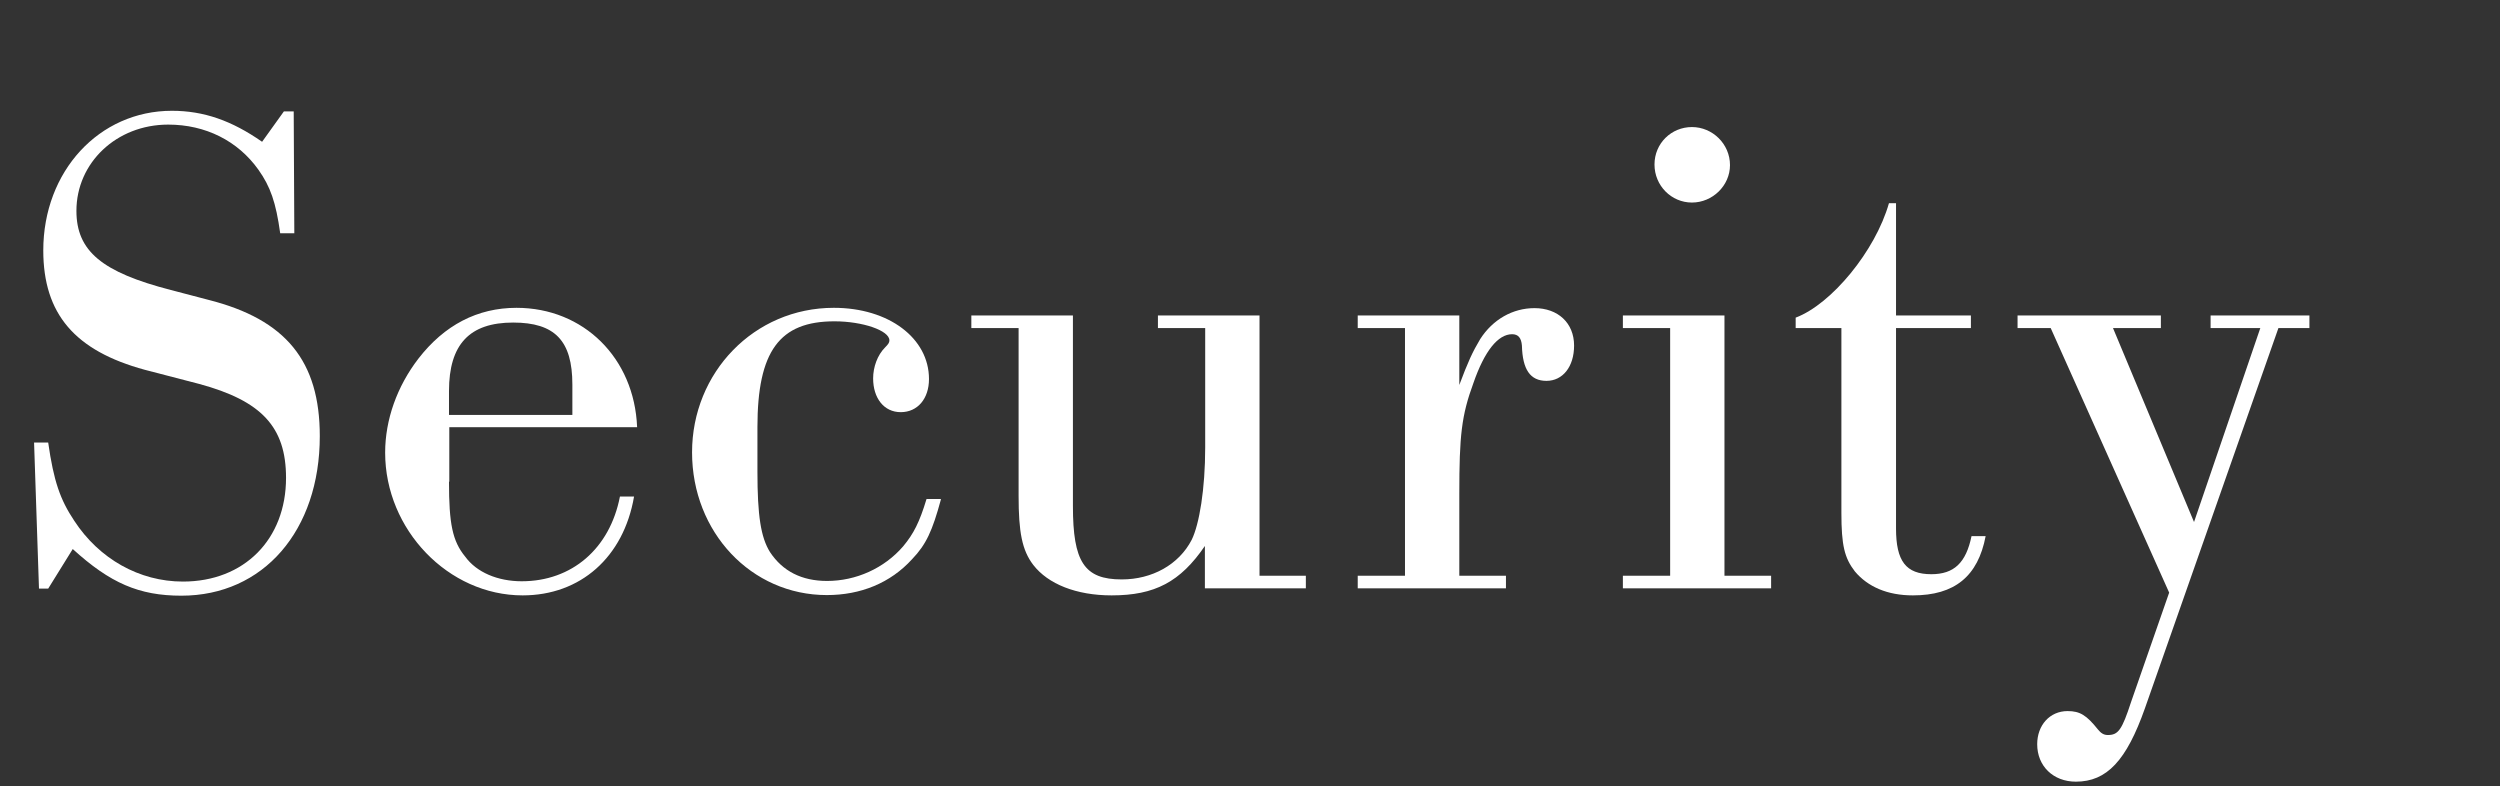
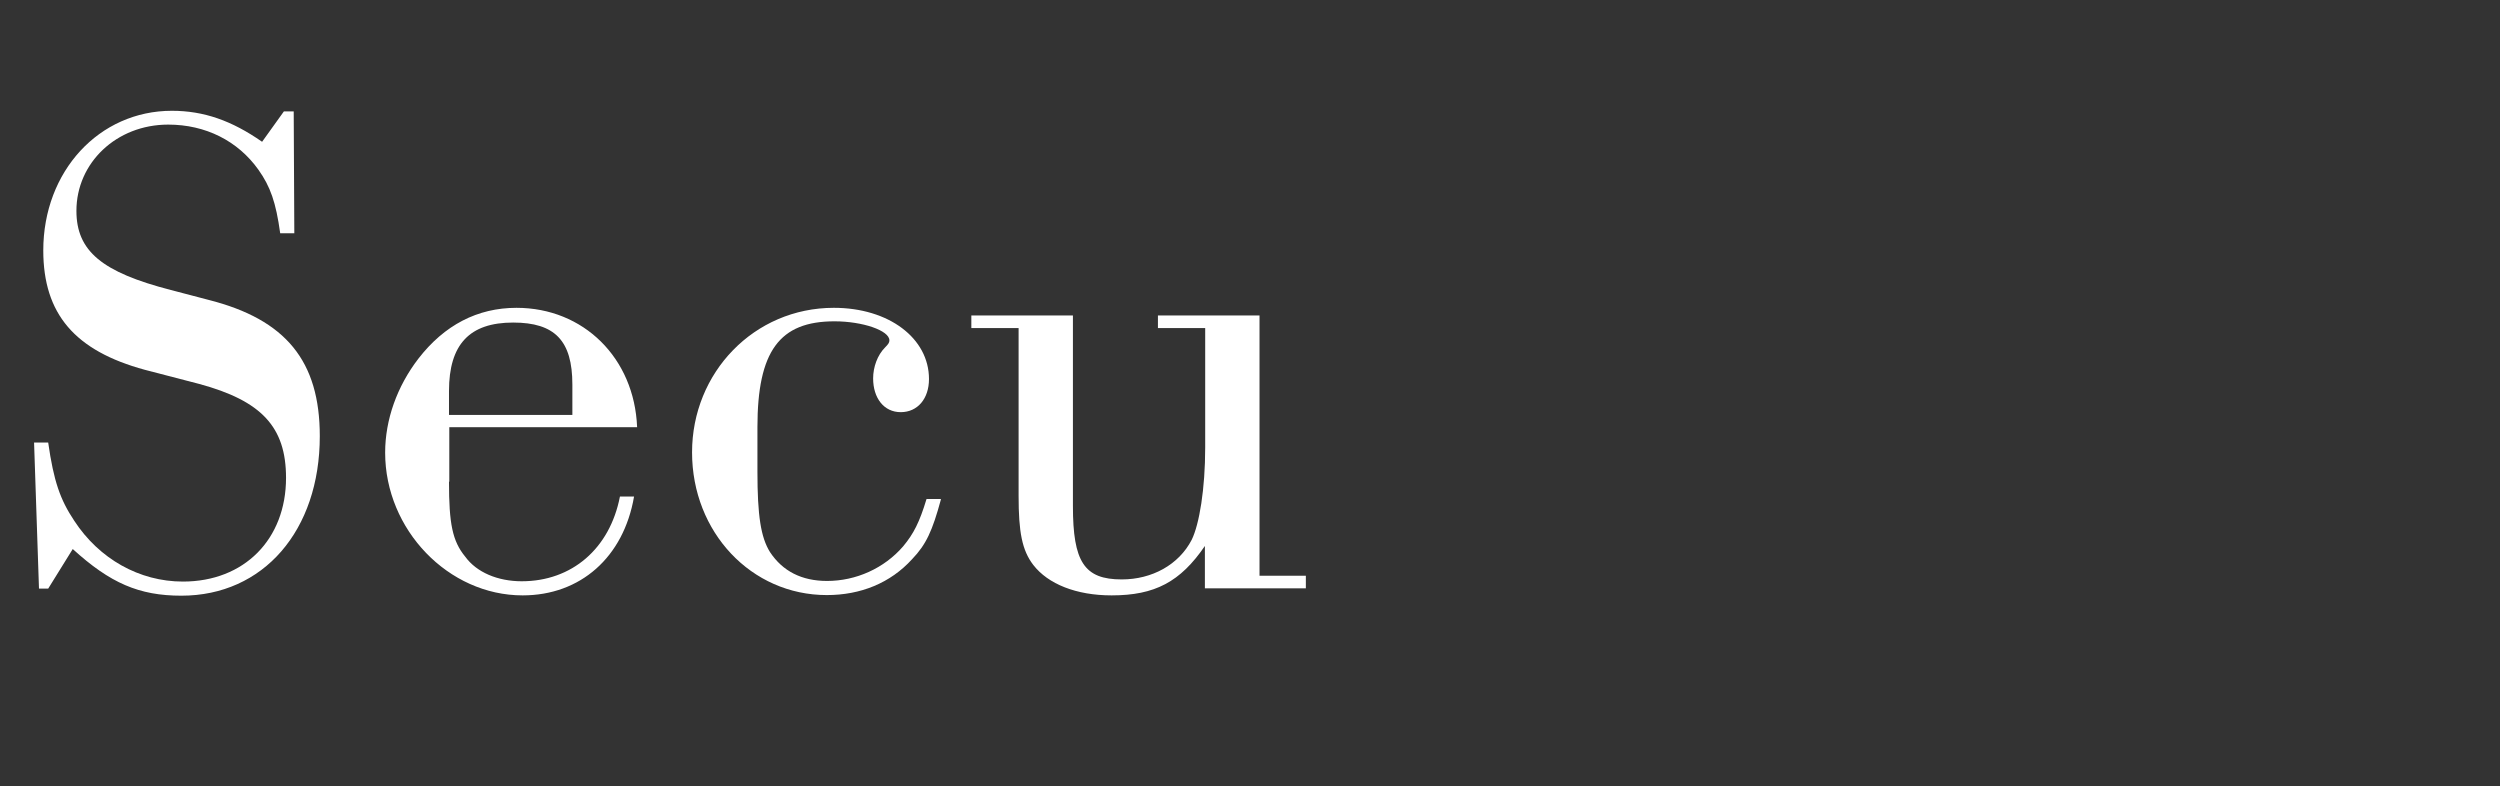
<svg xmlns="http://www.w3.org/2000/svg" id="_レイヤー_2" data-name="レイヤー 2" viewBox="0 0 81.46 25.61">
  <rect x="0" y="0" width="81.46" height="25.61" fill="#333333" stroke="none" />
  <defs>
    <style>
      .cls-1 {
        fill: #fff;
        stroke-width: 0px;
      }
    </style>
  </defs>
  <g id="_レイヤー_1-2" data-name="レイヤー 1">
    <g>
      <path class="cls-1" d="m9.59,7.6h-.46c-.14-1.01-.32-1.52-.71-2.07-.67-.94-1.72-1.47-2.94-1.47-1.68,0-2.99,1.24-2.99,2.81,0,1.31.83,2,3.08,2.58l1.22.32c2.53.64,3.63,2,3.63,4.44,0,3.08-1.84,5.2-4.51,5.2-1.38,0-2.32-.41-3.54-1.52l-.8,1.29h-.3l-.16-4.76h.46c.18,1.26.39,1.86.85,2.55.81,1.24,2.12,1.98,3.54,1.98,2,0,3.36-1.38,3.36-3.38,0-1.66-.8-2.51-2.83-3.06l-1.77-.46c-2.28-.62-3.31-1.82-3.31-3.89,0-2.58,1.82-4.55,4.19-4.55,1.04,0,1.95.32,2.94,1.01l.71-.99h.32l.02,3.98Z" />
      <path class="cls-1" d="m14.63,15.7c0,1.36.11,1.93.53,2.44.37.51,1.06.8,1.84.8,1.63,0,2.87-1.06,3.2-2.76h.46c-.34,1.98-1.75,3.22-3.63,3.22-2.42,0-4.48-2.14-4.48-4.65,0-1.08.39-2.16,1.08-3.06.85-1.1,1.93-1.66,3.2-1.66,2.18,0,3.84,1.63,3.93,3.89h-6.12v1.77Zm4.02-3.17c0-1.43-.57-2.02-1.93-2.02-1.42,0-2.09.71-2.09,2.23v.78h4.02v-.99Z" />
      <path class="cls-1" d="m30.66,16.27c-.28,1.03-.48,1.47-.94,1.95-.71.78-1.68,1.17-2.78,1.17-2.46,0-4.39-2.05-4.39-4.65s2.02-4.71,4.62-4.71c1.79,0,3.1.99,3.1,2.32,0,.64-.37,1.08-.92,1.08s-.9-.46-.9-1.1c0-.37.14-.76.39-1.01.11-.11.14-.16.14-.23,0-.32-.87-.62-1.79-.62-1.79,0-2.51.97-2.51,3.45v1.45c0,1.43.11,2.14.41,2.62.41.62,1.03.94,1.86.94.94,0,1.86-.41,2.48-1.13.34-.41.53-.78.76-1.54h.46Z" />
      <path class="cls-1" d="m41.03,18.76h1.52v.41h-3.29v-1.38c-.8,1.17-1.63,1.61-3.04,1.61-1.15,0-2.07-.37-2.55-.99-.37-.48-.48-1.08-.48-2.25v-5.47h-1.54v-.41h3.31v6.21c0,1.82.37,2.39,1.59,2.39.99,0,1.86-.48,2.28-1.29.25-.51.44-1.66.44-3.01v-3.89h-1.54v-.41h3.31v8.48Z" />
-       <path class="cls-1" d="m47.54,12.57c.3-.8.44-1.1.69-1.52.41-.64,1.06-1.01,1.77-1.01.76,0,1.29.48,1.29,1.22,0,.69-.37,1.15-.9,1.15s-.78-.37-.8-1.15c-.02-.25-.12-.37-.32-.37-.46,0-.9.55-1.26,1.59-.39,1.06-.46,1.72-.46,3.61v2.67h1.52v.41h-4.83v-.41h1.54v-8.07h-1.54v-.41h3.31v2.3Z" />
-       <path class="cls-1" d="m56.19,18.76h1.52v.41h-4.83v-.41h1.54v-8.07h-1.54v-.41h3.31v8.48Zm.18-13.38c0,.67-.57,1.22-1.24,1.22s-1.22-.55-1.22-1.24.55-1.22,1.22-1.22,1.24.55,1.24,1.24Z" />
-       <path class="cls-1" d="m61.78,17.22c0,1.06.32,1.49,1.15,1.49.74,0,1.13-.37,1.31-1.24h.46c-.25,1.31-1.01,1.93-2.37,1.93-.83,0-1.47-.28-1.89-.78-.34-.44-.44-.85-.44-1.91v-6.02h-1.49v-.34c1.17-.44,2.6-2.18,3.04-3.73h.23v3.66h2.44v.41h-2.44v6.53Z" />
-       <path class="cls-1" d="m73.64,10.69h-1.61v-.41h3.22v.41h-1.01l-4.35,12.39c-.6,1.7-1.24,2.39-2.25,2.39-.74,0-1.26-.51-1.26-1.22,0-.62.41-1.08.99-1.08.41,0,.62.14.99.6.09.11.18.18.32.18.34,0,.46-.16.76-1.08l1.24-3.56-3.86-8.62h-1.08v-.41h4.67v.41h-1.56l2.64,6.32,2.16-6.32Z" />
    </g>
  </g>
</svg>